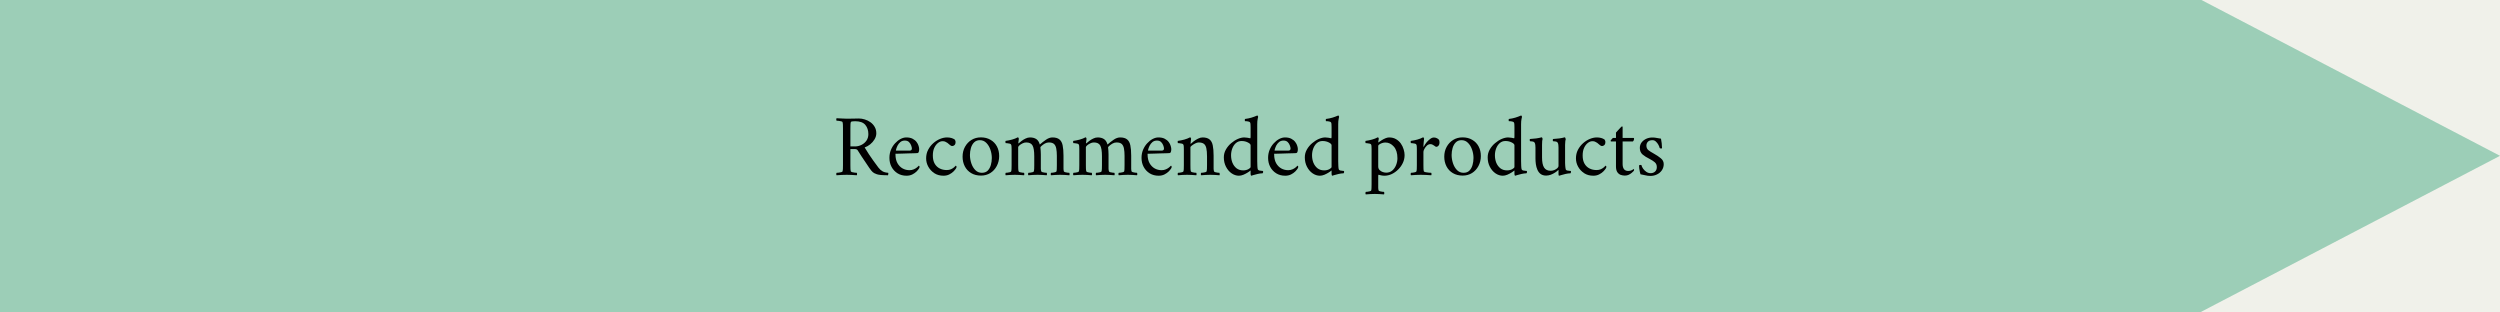
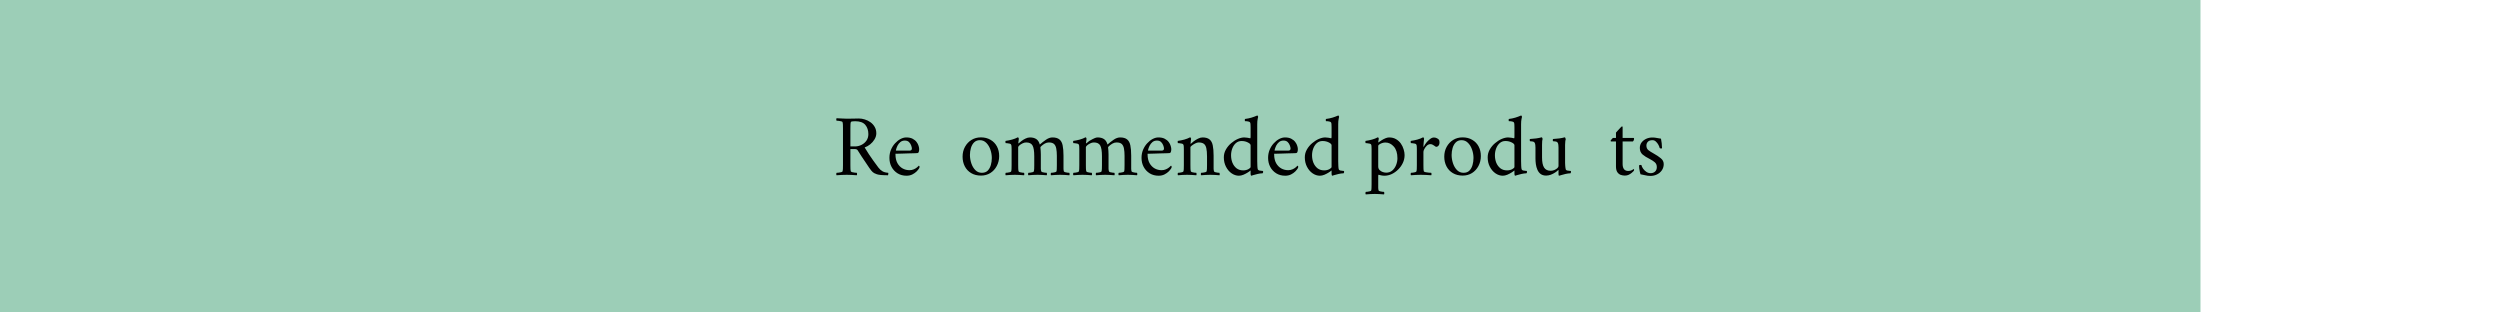
<svg xmlns="http://www.w3.org/2000/svg" version="1.2" preserveAspectRatio="xMidYMid meet" height="100" viewBox="0 0 600 75" zoomAndPan="magnify" width="800">
  <defs>
    <clipPath id="296d55ba64">
      <path d="M 0 0 L 528.117 0 L 528.117 75 L 0 75 Z M 0 0" />
    </clipPath>
    <clipPath id="af0884c7f5">
      <path d="M 0 0 L 528.117 0 L 528.117 75 L 0 75 Z M 0 0" />
    </clipPath>
    <clipPath id="0850ea2b5a">
      <rect height="75" y="0" width="529" x="0" />
    </clipPath>
    <clipPath id="393ae0d28f">
-       <path d="M 522.008 0 L 599.996 0 L 599.996 75 L 522.008 75 Z M 522.008 0" />
-     </clipPath>
+       </clipPath>
    <clipPath id="4bf162960b">
      <path d="M 599.996 37.395 L 522.008 -3.312 L 522.008 78.105 Z M 599.996 37.395" />
    </clipPath>
    <clipPath id="ad27e5782e">
      <path d="M 0.008 0 L 77.996 0 L 77.996 75 L 0.008 75 Z M 0.008 0" />
    </clipPath>
    <clipPath id="1f7fb37eb8">
      <path d="M 77.996 37.395 L 0.008 -3.312 L 0.008 78.105 Z M 77.996 37.395" />
    </clipPath>
    <clipPath id="1b53df015b">
      <rect height="75" y="0" width="78" x="0" />
    </clipPath>
  </defs>
  <g id="41c0b7ad8b">
    <rect style="fill:#ffffff;fill-opacity:1;stroke:none;" height="75" y="0" width="600" x="0" />
-     <rect style="fill:#f0f1ea;fill-opacity:1;stroke:none;" height="75" y="0" width="600" x="0" />
    <g clip-path="url(#296d55ba64)" clip-rule="nonzero">
      <g transform="matrix(1,0,0,1,0,-0)">
        <g clip-path="url(#0850ea2b5a)">
          <g clip-path="url(#af0884c7f5)" clip-rule="nonzero">
            <path d="M -43.426 0 L 528.156 0 L 528.156 75 L -43.426 75 Z M -43.426 0" style="stroke:none;fill-rule:nonzero;fill:#9cceb7;fill-opacity:1;" />
          </g>
        </g>
      </g>
    </g>
    <g clip-path="url(#393ae0d28f)" clip-rule="nonzero">
      <g clip-path="url(#4bf162960b)" clip-rule="nonzero">
        <g transform="matrix(1,0,0,1,522,-0)">
          <g clip-path="url(#1b53df015b)">
            <g clip-path="url(#ad27e5782e)" clip-rule="nonzero">
              <g clip-path="url(#1f7fb37eb8)" clip-rule="nonzero">
                <path d="M 0.008 78.105 L 0.008 -3.234 L 77.996 -3.234 L 77.996 78.105 Z M 0.008 78.105" style="stroke:none;fill-rule:nonzero;fill:#9cceb7;fill-opacity:1;" />
              </g>
            </g>
          </g>
        </g>
      </g>
    </g>
    <g style="fill:#000000;fill-opacity:1;">
      <g transform="translate(199.861, 42)">
        <path d="M 0.922 0.062 C 0.867 0.008 0.844 -0.086 0.844 -0.234 C 0.852 -0.379 0.879 -0.477 0.922 -0.531 C 1.004 -0.531 1.156 -0.539 1.375 -0.562 C 1.594 -0.582 1.805 -0.617 2.016 -0.672 C 2.223 -0.734 2.332 -0.797 2.344 -0.859 C 2.395 -1.023 2.426 -1.242 2.438 -1.516 C 2.445 -1.797 2.453 -2.086 2.453 -2.391 L 2.453 -11.172 C 2.453 -11.484 2.445 -11.773 2.438 -12.047 C 2.426 -12.316 2.395 -12.535 2.344 -12.703 C 2.332 -12.773 2.223 -12.836 2.016 -12.891 C 1.805 -12.941 1.594 -12.977 1.375 -13 C 1.156 -13.02 1.004 -13.031 0.922 -13.031 C 0.879 -13.082 0.852 -13.18 0.844 -13.328 C 0.844 -13.473 0.867 -13.57 0.922 -13.625 C 1.348 -13.613 1.758 -13.594 2.156 -13.562 C 2.551 -13.531 2.953 -13.516 3.359 -13.516 C 3.754 -13.516 4.188 -13.52 4.656 -13.531 C 5.133 -13.551 5.676 -13.562 6.281 -13.562 C 6.738 -13.562 7.211 -13.484 7.703 -13.328 C 8.191 -13.18 8.645 -12.957 9.062 -12.656 C 9.477 -12.352 9.812 -11.984 10.062 -11.547 C 10.32 -11.109 10.453 -10.594 10.453 -10 C 10.453 -9.508 10.312 -9.031 10.031 -8.562 C 9.758 -8.102 9.41 -7.703 8.984 -7.359 C 8.566 -7.023 8.125 -6.773 7.656 -6.609 C 8.02 -6.004 8.367 -5.445 8.703 -4.938 C 9.035 -4.426 9.383 -3.922 9.75 -3.422 C 10.113 -2.922 10.52 -2.367 10.969 -1.766 C 11.27 -1.379 11.594 -1.086 11.938 -0.891 C 12.281 -0.691 12.734 -0.57 13.297 -0.531 C 13.348 -0.477 13.359 -0.375 13.328 -0.219 C 13.305 -0.062 13.285 0.031 13.266 0.062 C 12.586 0.062 12.016 0.039 11.547 0 C 11.086 -0.051 10.758 -0.113 10.562 -0.188 C 10.414 -0.238 10.219 -0.32 9.969 -0.438 C 9.719 -0.562 9.469 -0.781 9.219 -1.094 C 9.133 -1.195 8.977 -1.41 8.75 -1.734 C 8.531 -2.055 8.266 -2.453 7.953 -2.922 C 7.641 -3.391 7.305 -3.883 6.953 -4.406 C 6.609 -4.938 6.273 -5.457 5.953 -5.969 C 5.836 -6.133 5.629 -6.219 5.328 -6.219 L 4.234 -6.219 L 4.234 -2.391 C 4.234 -2.086 4.238 -1.797 4.25 -1.516 C 4.258 -1.242 4.289 -1.023 4.344 -0.859 C 4.375 -0.797 4.488 -0.734 4.688 -0.672 C 4.883 -0.617 5.094 -0.582 5.312 -0.562 C 5.531 -0.539 5.68 -0.531 5.766 -0.531 C 5.805 -0.477 5.828 -0.379 5.828 -0.234 C 5.836 -0.086 5.816 0.008 5.766 0.062 C 5.336 0.031 4.926 0.004 4.531 -0.016 C 4.145 -0.035 3.754 -0.047 3.359 -0.047 C 2.953 -0.047 2.551 -0.035 2.156 -0.016 C 1.758 0.004 1.348 0.031 0.922 0.062 Z M 4.234 -6.859 L 5.344 -6.859 C 5.883 -6.859 6.395 -6.977 6.875 -7.219 C 7.363 -7.457 7.766 -7.797 8.078 -8.234 C 8.391 -8.68 8.547 -9.207 8.547 -9.812 C 8.547 -10.707 8.301 -11.445 7.812 -12.031 C 7.32 -12.613 6.508 -12.906 5.375 -12.906 C 5.25 -12.906 5.055 -12.895 4.797 -12.875 C 4.535 -12.852 4.383 -12.797 4.344 -12.703 C 4.289 -12.578 4.258 -12.363 4.25 -12.062 C 4.238 -11.77 4.234 -11.469 4.234 -11.156 Z M 4.234 -6.859" style="stroke:none" />
      </g>
    </g>
    <g style="fill:#000000;fill-opacity:1;">
      <g transform="translate(212.633, 42)">
        <path d="M 0.828 -4.109 C 0.828 -4.797 0.945 -5.438 1.188 -6.031 C 1.438 -6.633 1.766 -7.156 2.172 -7.594 C 2.578 -8.039 3.016 -8.391 3.484 -8.641 C 3.961 -8.891 4.426 -9.016 4.875 -9.016 C 5.488 -9.016 5.992 -8.91 6.391 -8.703 C 6.797 -8.492 7.113 -8.234 7.344 -7.922 C 7.582 -7.609 7.742 -7.297 7.828 -6.984 C 7.922 -6.672 7.969 -6.414 7.969 -6.219 C 7.969 -5.914 7.93 -5.68 7.859 -5.516 C 7.797 -5.348 7.664 -5.258 7.469 -5.25 C 7.344 -5.238 7.094 -5.227 6.719 -5.219 C 6.352 -5.207 5.93 -5.195 5.453 -5.188 C 4.973 -5.176 4.5 -5.16 4.031 -5.141 C 3.562 -5.129 3.164 -5.117 2.844 -5.109 C 2.52 -5.109 2.332 -5.109 2.281 -5.109 L 2.281 -4.953 C 2.281 -4.117 2.438 -3.414 2.75 -2.844 C 3.07 -2.281 3.484 -1.859 3.984 -1.578 C 4.492 -1.297 5.047 -1.156 5.641 -1.156 C 6.023 -1.156 6.367 -1.223 6.672 -1.359 C 6.984 -1.492 7.242 -1.648 7.453 -1.828 C 7.672 -2.004 7.82 -2.145 7.906 -2.25 C 7.914 -2.25 7.941 -2.219 7.984 -2.156 C 8.035 -2.102 8.062 -2.035 8.062 -1.953 C 8.062 -1.848 8.02 -1.723 7.938 -1.578 C 7.82 -1.379 7.629 -1.141 7.359 -0.859 C 7.086 -0.586 6.75 -0.348 6.344 -0.141 C 5.938 0.066 5.469 0.172 4.938 0.172 C 4.125 0.172 3.41 -0.016 2.797 -0.391 C 2.18 -0.773 1.695 -1.289 1.344 -1.938 C 1 -2.582 0.828 -3.305 0.828 -4.109 Z M 2.391 -5.859 L 5.734 -5.859 C 5.859 -5.859 5.969 -5.895 6.062 -5.969 C 6.164 -6.039 6.219 -6.164 6.219 -6.344 C 6.219 -6.539 6.16 -6.789 6.047 -7.094 C 5.941 -7.395 5.77 -7.664 5.531 -7.906 C 5.289 -8.145 4.957 -8.266 4.531 -8.266 C 4.102 -8.266 3.742 -8.145 3.453 -7.906 C 3.172 -7.664 2.945 -7.383 2.781 -7.062 C 2.625 -6.738 2.516 -6.457 2.453 -6.219 C 2.391 -5.977 2.367 -5.859 2.391 -5.859 Z M 2.391 -5.859" style="stroke:none" />
      </g>
    </g>
    <g style="fill:#000000;fill-opacity:1;">
      <g transform="translate(221.476, 42)">
-         <path d="M 0.797 -3.984 C 0.797 -4.742 0.953 -5.426 1.266 -6.031 C 1.586 -6.645 2 -7.176 2.5 -7.625 C 3 -8.07 3.539 -8.414 4.125 -8.656 C 4.707 -8.895 5.266 -9.016 5.797 -9.016 C 6.547 -9.016 7.164 -8.848 7.656 -8.516 C 7.695 -8.473 7.738 -8.395 7.781 -8.281 C 7.832 -8.164 7.859 -8.051 7.859 -7.938 C 7.859 -7.57 7.77 -7.316 7.594 -7.172 C 7.426 -7.023 7.254 -6.953 7.078 -6.953 C 6.859 -6.953 6.648 -7.051 6.453 -7.25 C 6.254 -7.445 6.066 -7.602 5.891 -7.719 C 5.672 -7.863 5.488 -7.961 5.344 -8.016 C 5.195 -8.078 4.988 -8.109 4.719 -8.109 C 4.352 -8.109 3.992 -7.969 3.641 -7.688 C 3.285 -7.414 2.988 -7.023 2.75 -6.516 C 2.52 -6.016 2.406 -5.398 2.406 -4.672 C 2.406 -3.879 2.555 -3.223 2.859 -2.703 C 3.16 -2.191 3.562 -1.812 4.062 -1.562 C 4.562 -1.312 5.117 -1.188 5.734 -1.188 C 6.117 -1.188 6.457 -1.25 6.75 -1.375 C 7.039 -1.508 7.285 -1.66 7.484 -1.828 C 7.691 -2.004 7.836 -2.145 7.922 -2.25 C 7.93 -2.25 7.961 -2.219 8.016 -2.156 C 8.066 -2.102 8.094 -2.035 8.094 -1.953 C 8.094 -1.848 8.051 -1.723 7.969 -1.578 C 7.844 -1.379 7.645 -1.141 7.375 -0.859 C 7.102 -0.586 6.766 -0.348 6.359 -0.141 C 5.961 0.066 5.492 0.172 4.953 0.172 C 4.129 0.172 3.406 -0.023 2.781 -0.422 C 2.164 -0.828 1.68 -1.344 1.328 -1.969 C 0.973 -2.602 0.797 -3.273 0.797 -3.984 Z M 0.797 -3.984" style="stroke:none" />
-       </g>
+         </g>
    </g>
    <g style="fill:#000000;fill-opacity:1;">
      <g transform="translate(230.176, 42)">
        <path d="M 0.844 -4.391 C 0.844 -5.273 1.035 -6.066 1.422 -6.766 C 1.805 -7.461 2.328 -8.016 2.984 -8.422 C 3.648 -8.828 4.398 -9.031 5.234 -9.031 C 6.129 -9.031 6.906 -8.832 7.562 -8.438 C 8.227 -8.051 8.738 -7.52 9.094 -6.844 C 9.445 -6.176 9.625 -5.41 9.625 -4.547 C 9.625 -3.672 9.43 -2.875 9.047 -2.156 C 8.672 -1.445 8.156 -0.883 7.5 -0.469 C 6.844 -0.062 6.098 0.141 5.266 0.141 C 4.359 0.141 3.57 -0.055 2.906 -0.453 C 2.238 -0.848 1.727 -1.391 1.375 -2.078 C 1.02 -2.766 0.844 -3.535 0.844 -4.391 Z M 2.609 -4.797 C 2.609 -4.141 2.719 -3.477 2.938 -2.812 C 3.156 -2.156 3.477 -1.609 3.906 -1.172 C 4.332 -0.742 4.852 -0.531 5.469 -0.531 C 6.062 -0.531 6.531 -0.703 6.875 -1.047 C 7.219 -1.398 7.469 -1.848 7.625 -2.391 C 7.781 -2.93 7.859 -3.492 7.859 -4.078 C 7.859 -4.742 7.75 -5.398 7.531 -6.047 C 7.312 -6.703 6.988 -7.25 6.562 -7.688 C 6.133 -8.133 5.613 -8.359 5 -8.359 C 4.426 -8.359 3.961 -8.18 3.609 -7.828 C 3.266 -7.484 3.008 -7.035 2.844 -6.484 C 2.688 -5.941 2.609 -5.379 2.609 -4.797 Z M 2.609 -4.797" style="stroke:none" />
      </g>
    </g>
    <g style="fill:#000000;fill-opacity:1;">
      <g transform="translate(240.644, 42)">
        <path d="M 0.703 -7.656 C 0.68 -7.688 0.664 -7.77 0.656 -7.906 C 0.645 -8.039 0.66 -8.133 0.703 -8.188 C 1.223 -8.258 1.738 -8.363 2.25 -8.5 C 2.77 -8.645 3.234 -8.828 3.641 -9.047 C 3.691 -9.047 3.742 -9.004 3.797 -8.922 C 3.848 -8.848 3.875 -8.781 3.875 -8.719 C 3.875 -8.676 3.863 -8.578 3.844 -8.422 C 3.82 -8.266 3.801 -8.109 3.781 -7.953 C 3.758 -7.805 3.75 -7.707 3.75 -7.656 C 3.75 -7.602 3.758 -7.578 3.781 -7.578 C 3.801 -7.578 3.82 -7.586 3.844 -7.609 C 4.02 -7.766 4.25 -7.953 4.531 -8.172 C 4.812 -8.391 5.129 -8.582 5.484 -8.75 C 5.836 -8.926 6.195 -9.016 6.562 -9.016 C 7.164 -9.016 7.664 -8.883 8.062 -8.625 C 8.457 -8.363 8.738 -7.926 8.906 -7.312 C 9.363 -7.719 9.859 -8.102 10.391 -8.469 C 10.922 -8.832 11.438 -9.016 11.938 -9.016 C 12.676 -9.016 13.238 -8.852 13.625 -8.531 C 14.008 -8.219 14.266 -7.742 14.391 -7.109 C 14.523 -6.473 14.594 -5.656 14.594 -4.656 L 14.594 -2.391 C 14.594 -2.086 14.594 -1.797 14.594 -1.516 C 14.602 -1.242 14.633 -1.023 14.688 -0.859 C 14.719 -0.797 14.82 -0.734 15 -0.672 C 15.176 -0.617 15.363 -0.582 15.562 -0.562 C 15.758 -0.539 15.898 -0.531 15.984 -0.531 C 16.023 -0.477 16.051 -0.379 16.062 -0.234 C 16.07 -0.086 16.047 0.008 15.984 0.062 C 15.555 0.031 15.18 0.004 14.859 -0.016 C 14.547 -0.035 14.188 -0.047 13.781 -0.047 C 13.383 -0.047 13.031 -0.035 12.719 -0.016 C 12.406 0.004 12.035 0.031 11.609 0.062 C 11.555 0.008 11.531 -0.086 11.531 -0.234 C 11.539 -0.379 11.566 -0.477 11.609 -0.531 C 11.691 -0.531 11.832 -0.539 12.031 -0.562 C 12.227 -0.582 12.414 -0.617 12.594 -0.672 C 12.781 -0.734 12.883 -0.797 12.906 -0.859 C 12.957 -1.023 12.984 -1.242 12.984 -1.516 C 12.992 -1.797 13 -2.086 13 -2.391 L 13 -4.594 C 13 -5.281 12.953 -5.863 12.859 -6.344 C 12.773 -6.82 12.598 -7.188 12.328 -7.438 C 12.055 -7.688 11.641 -7.812 11.078 -7.812 C 10.742 -7.812 10.422 -7.723 10.109 -7.547 C 9.805 -7.367 9.551 -7.188 9.344 -7 C 9.145 -6.82 9.047 -6.703 9.047 -6.641 C 9.078 -6.422 9.102 -6.141 9.125 -5.797 C 9.145 -5.453 9.156 -5.16 9.156 -4.922 L 9.156 -2.391 C 9.156 -2.086 9.156 -1.797 9.156 -1.516 C 9.164 -1.242 9.203 -1.023 9.266 -0.859 C 9.285 -0.797 9.383 -0.734 9.562 -0.672 C 9.75 -0.617 9.941 -0.582 10.141 -0.562 C 10.336 -0.539 10.477 -0.531 10.562 -0.531 C 10.602 -0.477 10.625 -0.379 10.625 -0.234 C 10.633 -0.086 10.613 0.008 10.562 0.062 C 10.133 0.031 9.758 0.004 9.438 -0.016 C 9.113 -0.035 8.754 -0.047 8.359 -0.047 C 7.961 -0.047 7.602 -0.035 7.281 -0.016 C 6.969 0.004 6.598 0.031 6.172 0.062 C 6.117 0.008 6.094 -0.086 6.094 -0.234 C 6.102 -0.379 6.129 -0.477 6.172 -0.531 C 6.254 -0.531 6.395 -0.539 6.594 -0.562 C 6.789 -0.582 6.984 -0.617 7.172 -0.672 C 7.359 -0.734 7.457 -0.797 7.469 -0.859 C 7.52 -1.023 7.551 -1.242 7.562 -1.516 C 7.57 -1.797 7.578 -2.086 7.578 -2.391 L 7.578 -4.484 C 7.578 -5.742 7.438 -6.613 7.156 -7.094 C 6.883 -7.57 6.379 -7.812 5.641 -7.812 C 5.336 -7.812 5.035 -7.734 4.734 -7.578 C 4.441 -7.43 4.195 -7.27 4 -7.094 C 3.812 -6.914 3.719 -6.781 3.719 -6.688 L 3.719 -2.391 C 3.719 -2.086 3.723 -1.797 3.734 -1.516 C 3.742 -1.242 3.773 -1.023 3.828 -0.859 C 3.859 -0.797 3.961 -0.734 4.141 -0.672 C 4.316 -0.617 4.504 -0.582 4.703 -0.562 C 4.898 -0.539 5.039 -0.531 5.125 -0.531 C 5.164 -0.477 5.188 -0.379 5.188 -0.234 C 5.195 -0.086 5.176 0.008 5.125 0.062 C 4.695 0.031 4.32 0.004 4 -0.016 C 3.676 -0.035 3.316 -0.047 2.922 -0.047 C 2.523 -0.047 2.164 -0.035 1.844 -0.016 C 1.531 0.004 1.16 0.031 0.734 0.062 C 0.68 0.008 0.656 -0.086 0.656 -0.234 C 0.664 -0.379 0.691 -0.477 0.734 -0.531 C 0.816 -0.531 0.957 -0.539 1.156 -0.562 C 1.363 -0.582 1.555 -0.617 1.734 -0.672 C 1.922 -0.734 2.02 -0.797 2.031 -0.859 C 2.094 -1.023 2.125 -1.242 2.125 -1.516 C 2.133 -1.797 2.141 -2.086 2.141 -2.391 L 2.141 -6.125 C 2.141 -6.27 2.133 -6.469 2.125 -6.719 C 2.125 -6.969 2.094 -7.156 2.031 -7.281 C 1.988 -7.406 1.867 -7.488 1.672 -7.531 C 1.473 -7.582 1.273 -7.613 1.078 -7.625 C 0.879 -7.645 0.754 -7.656 0.703 -7.656 Z M 0.703 -7.656" style="stroke:none" />
      </g>
    </g>
    <g style="fill:#000000;fill-opacity:1;">
      <g transform="translate(256.892, 42)">
-         <path d="M 0.703 -7.656 C 0.68 -7.688 0.664 -7.77 0.656 -7.906 C 0.645 -8.039 0.66 -8.133 0.703 -8.188 C 1.223 -8.258 1.738 -8.363 2.25 -8.5 C 2.77 -8.645 3.234 -8.828 3.641 -9.047 C 3.691 -9.047 3.742 -9.004 3.797 -8.922 C 3.848 -8.848 3.875 -8.781 3.875 -8.719 C 3.875 -8.676 3.863 -8.578 3.844 -8.422 C 3.82 -8.266 3.801 -8.109 3.781 -7.953 C 3.758 -7.805 3.75 -7.707 3.75 -7.656 C 3.75 -7.602 3.758 -7.578 3.781 -7.578 C 3.801 -7.578 3.82 -7.586 3.844 -7.609 C 4.02 -7.766 4.25 -7.953 4.531 -8.172 C 4.812 -8.391 5.129 -8.582 5.484 -8.75 C 5.836 -8.926 6.195 -9.016 6.562 -9.016 C 7.164 -9.016 7.664 -8.883 8.062 -8.625 C 8.457 -8.363 8.738 -7.926 8.906 -7.312 C 9.363 -7.719 9.859 -8.102 10.391 -8.469 C 10.922 -8.832 11.438 -9.016 11.938 -9.016 C 12.676 -9.016 13.238 -8.852 13.625 -8.531 C 14.008 -8.219 14.266 -7.742 14.391 -7.109 C 14.523 -6.473 14.594 -5.656 14.594 -4.656 L 14.594 -2.391 C 14.594 -2.086 14.594 -1.797 14.594 -1.516 C 14.602 -1.242 14.633 -1.023 14.688 -0.859 C 14.719 -0.797 14.82 -0.734 15 -0.672 C 15.176 -0.617 15.363 -0.582 15.562 -0.562 C 15.758 -0.539 15.898 -0.531 15.984 -0.531 C 16.023 -0.477 16.051 -0.379 16.062 -0.234 C 16.07 -0.086 16.047 0.008 15.984 0.062 C 15.555 0.031 15.18 0.004 14.859 -0.016 C 14.547 -0.035 14.188 -0.047 13.781 -0.047 C 13.383 -0.047 13.031 -0.035 12.719 -0.016 C 12.406 0.004 12.035 0.031 11.609 0.062 C 11.555 0.008 11.531 -0.086 11.531 -0.234 C 11.539 -0.379 11.566 -0.477 11.609 -0.531 C 11.691 -0.531 11.832 -0.539 12.031 -0.562 C 12.227 -0.582 12.414 -0.617 12.594 -0.672 C 12.781 -0.734 12.883 -0.797 12.906 -0.859 C 12.957 -1.023 12.984 -1.242 12.984 -1.516 C 12.992 -1.797 13 -2.086 13 -2.391 L 13 -4.594 C 13 -5.281 12.953 -5.863 12.859 -6.344 C 12.773 -6.82 12.598 -7.188 12.328 -7.438 C 12.055 -7.688 11.641 -7.812 11.078 -7.812 C 10.742 -7.812 10.422 -7.723 10.109 -7.547 C 9.805 -7.367 9.551 -7.188 9.344 -7 C 9.145 -6.82 9.047 -6.703 9.047 -6.641 C 9.078 -6.422 9.102 -6.141 9.125 -5.797 C 9.145 -5.453 9.156 -5.16 9.156 -4.922 L 9.156 -2.391 C 9.156 -2.086 9.156 -1.797 9.156 -1.516 C 9.164 -1.242 9.203 -1.023 9.266 -0.859 C 9.285 -0.797 9.383 -0.734 9.562 -0.672 C 9.75 -0.617 9.941 -0.582 10.141 -0.562 C 10.336 -0.539 10.477 -0.531 10.562 -0.531 C 10.602 -0.477 10.625 -0.379 10.625 -0.234 C 10.633 -0.086 10.613 0.008 10.562 0.062 C 10.133 0.031 9.758 0.004 9.438 -0.016 C 9.113 -0.035 8.754 -0.047 8.359 -0.047 C 7.961 -0.047 7.602 -0.035 7.281 -0.016 C 6.969 0.004 6.598 0.031 6.172 0.062 C 6.117 0.008 6.094 -0.086 6.094 -0.234 C 6.102 -0.379 6.129 -0.477 6.172 -0.531 C 6.254 -0.531 6.395 -0.539 6.594 -0.562 C 6.789 -0.582 6.984 -0.617 7.172 -0.672 C 7.359 -0.734 7.457 -0.797 7.469 -0.859 C 7.52 -1.023 7.551 -1.242 7.562 -1.516 C 7.57 -1.797 7.578 -2.086 7.578 -2.391 L 7.578 -4.484 C 7.578 -5.742 7.438 -6.613 7.156 -7.094 C 6.883 -7.57 6.379 -7.812 5.641 -7.812 C 5.336 -7.812 5.035 -7.734 4.734 -7.578 C 4.441 -7.43 4.195 -7.27 4 -7.094 C 3.812 -6.914 3.719 -6.781 3.719 -6.688 L 3.719 -2.391 C 3.719 -2.086 3.723 -1.797 3.734 -1.516 C 3.742 -1.242 3.773 -1.023 3.828 -0.859 C 3.859 -0.797 3.961 -0.734 4.141 -0.672 C 4.316 -0.617 4.504 -0.582 4.703 -0.562 C 4.898 -0.539 5.039 -0.531 5.125 -0.531 C 5.164 -0.477 5.188 -0.379 5.188 -0.234 C 5.195 -0.086 5.176 0.008 5.125 0.062 C 4.695 0.031 4.32 0.004 4 -0.016 C 3.676 -0.035 3.316 -0.047 2.922 -0.047 C 2.523 -0.047 2.164 -0.035 1.844 -0.016 C 1.531 0.004 1.16 0.031 0.734 0.062 C 0.68 0.008 0.656 -0.086 0.656 -0.234 C 0.664 -0.379 0.691 -0.477 0.734 -0.531 C 0.816 -0.531 0.957 -0.539 1.156 -0.562 C 1.363 -0.582 1.555 -0.617 1.734 -0.672 C 1.922 -0.734 2.02 -0.797 2.031 -0.859 C 2.094 -1.023 2.125 -1.242 2.125 -1.516 C 2.133 -1.797 2.141 -2.086 2.141 -2.391 L 2.141 -6.125 C 2.141 -6.27 2.133 -6.469 2.125 -6.719 C 2.125 -6.969 2.094 -7.156 2.031 -7.281 C 1.988 -7.406 1.867 -7.488 1.672 -7.531 C 1.473 -7.582 1.273 -7.613 1.078 -7.625 C 0.879 -7.645 0.754 -7.656 0.703 -7.656 Z M 0.703 -7.656" style="stroke:none" />
+         <path d="M 0.703 -7.656 C 0.68 -7.688 0.664 -7.77 0.656 -7.906 C 0.645 -8.039 0.66 -8.133 0.703 -8.188 C 1.223 -8.258 1.738 -8.363 2.25 -8.5 C 2.77 -8.645 3.234 -8.828 3.641 -9.047 C 3.691 -9.047 3.742 -9.004 3.797 -8.922 C 3.848 -8.848 3.875 -8.781 3.875 -8.719 C 3.875 -8.676 3.863 -8.578 3.844 -8.422 C 3.82 -8.266 3.801 -8.109 3.781 -7.953 C 3.758 -7.805 3.75 -7.707 3.75 -7.656 C 3.75 -7.602 3.758 -7.578 3.781 -7.578 C 3.801 -7.578 3.82 -7.586 3.844 -7.609 C 4.02 -7.766 4.25 -7.953 4.531 -8.172 C 5.836 -8.926 6.195 -9.016 6.562 -9.016 C 7.164 -9.016 7.664 -8.883 8.062 -8.625 C 8.457 -8.363 8.738 -7.926 8.906 -7.312 C 9.363 -7.719 9.859 -8.102 10.391 -8.469 C 10.922 -8.832 11.438 -9.016 11.938 -9.016 C 12.676 -9.016 13.238 -8.852 13.625 -8.531 C 14.008 -8.219 14.266 -7.742 14.391 -7.109 C 14.523 -6.473 14.594 -5.656 14.594 -4.656 L 14.594 -2.391 C 14.594 -2.086 14.594 -1.797 14.594 -1.516 C 14.602 -1.242 14.633 -1.023 14.688 -0.859 C 14.719 -0.797 14.82 -0.734 15 -0.672 C 15.176 -0.617 15.363 -0.582 15.562 -0.562 C 15.758 -0.539 15.898 -0.531 15.984 -0.531 C 16.023 -0.477 16.051 -0.379 16.062 -0.234 C 16.07 -0.086 16.047 0.008 15.984 0.062 C 15.555 0.031 15.18 0.004 14.859 -0.016 C 14.547 -0.035 14.188 -0.047 13.781 -0.047 C 13.383 -0.047 13.031 -0.035 12.719 -0.016 C 12.406 0.004 12.035 0.031 11.609 0.062 C 11.555 0.008 11.531 -0.086 11.531 -0.234 C 11.539 -0.379 11.566 -0.477 11.609 -0.531 C 11.691 -0.531 11.832 -0.539 12.031 -0.562 C 12.227 -0.582 12.414 -0.617 12.594 -0.672 C 12.781 -0.734 12.883 -0.797 12.906 -0.859 C 12.957 -1.023 12.984 -1.242 12.984 -1.516 C 12.992 -1.797 13 -2.086 13 -2.391 L 13 -4.594 C 13 -5.281 12.953 -5.863 12.859 -6.344 C 12.773 -6.82 12.598 -7.188 12.328 -7.438 C 12.055 -7.688 11.641 -7.812 11.078 -7.812 C 10.742 -7.812 10.422 -7.723 10.109 -7.547 C 9.805 -7.367 9.551 -7.188 9.344 -7 C 9.145 -6.82 9.047 -6.703 9.047 -6.641 C 9.078 -6.422 9.102 -6.141 9.125 -5.797 C 9.145 -5.453 9.156 -5.16 9.156 -4.922 L 9.156 -2.391 C 9.156 -2.086 9.156 -1.797 9.156 -1.516 C 9.164 -1.242 9.203 -1.023 9.266 -0.859 C 9.285 -0.797 9.383 -0.734 9.562 -0.672 C 9.75 -0.617 9.941 -0.582 10.141 -0.562 C 10.336 -0.539 10.477 -0.531 10.562 -0.531 C 10.602 -0.477 10.625 -0.379 10.625 -0.234 C 10.633 -0.086 10.613 0.008 10.562 0.062 C 10.133 0.031 9.758 0.004 9.438 -0.016 C 9.113 -0.035 8.754 -0.047 8.359 -0.047 C 7.961 -0.047 7.602 -0.035 7.281 -0.016 C 6.969 0.004 6.598 0.031 6.172 0.062 C 6.117 0.008 6.094 -0.086 6.094 -0.234 C 6.102 -0.379 6.129 -0.477 6.172 -0.531 C 6.254 -0.531 6.395 -0.539 6.594 -0.562 C 6.789 -0.582 6.984 -0.617 7.172 -0.672 C 7.359 -0.734 7.457 -0.797 7.469 -0.859 C 7.52 -1.023 7.551 -1.242 7.562 -1.516 C 7.57 -1.797 7.578 -2.086 7.578 -2.391 L 7.578 -4.484 C 7.578 -5.742 7.438 -6.613 7.156 -7.094 C 6.883 -7.57 6.379 -7.812 5.641 -7.812 C 5.336 -7.812 5.035 -7.734 4.734 -7.578 C 4.441 -7.43 4.195 -7.27 4 -7.094 C 3.812 -6.914 3.719 -6.781 3.719 -6.688 L 3.719 -2.391 C 3.719 -2.086 3.723 -1.797 3.734 -1.516 C 3.742 -1.242 3.773 -1.023 3.828 -0.859 C 3.859 -0.797 3.961 -0.734 4.141 -0.672 C 4.316 -0.617 4.504 -0.582 4.703 -0.562 C 4.898 -0.539 5.039 -0.531 5.125 -0.531 C 5.164 -0.477 5.188 -0.379 5.188 -0.234 C 5.195 -0.086 5.176 0.008 5.125 0.062 C 4.695 0.031 4.32 0.004 4 -0.016 C 3.676 -0.035 3.316 -0.047 2.922 -0.047 C 2.523 -0.047 2.164 -0.035 1.844 -0.016 C 1.531 0.004 1.16 0.031 0.734 0.062 C 0.68 0.008 0.656 -0.086 0.656 -0.234 C 0.664 -0.379 0.691 -0.477 0.734 -0.531 C 0.816 -0.531 0.957 -0.539 1.156 -0.562 C 1.363 -0.582 1.555 -0.617 1.734 -0.672 C 1.922 -0.734 2.02 -0.797 2.031 -0.859 C 2.094 -1.023 2.125 -1.242 2.125 -1.516 C 2.133 -1.797 2.141 -2.086 2.141 -2.391 L 2.141 -6.125 C 2.141 -6.27 2.133 -6.469 2.125 -6.719 C 2.125 -6.969 2.094 -7.156 2.031 -7.281 C 1.988 -7.406 1.867 -7.488 1.672 -7.531 C 1.473 -7.582 1.273 -7.613 1.078 -7.625 C 0.879 -7.645 0.754 -7.656 0.703 -7.656 Z M 0.703 -7.656" style="stroke:none" />
      </g>
    </g>
    <g style="fill:#000000;fill-opacity:1;">
      <g transform="translate(273.139, 42)">
        <path d="M 0.828 -4.109 C 0.828 -4.797 0.945 -5.438 1.188 -6.031 C 1.438 -6.633 1.766 -7.156 2.172 -7.594 C 2.578 -8.039 3.016 -8.391 3.484 -8.641 C 3.961 -8.891 4.426 -9.016 4.875 -9.016 C 5.488 -9.016 5.992 -8.91 6.391 -8.703 C 6.797 -8.492 7.113 -8.234 7.344 -7.922 C 7.582 -7.609 7.742 -7.297 7.828 -6.984 C 7.922 -6.672 7.969 -6.414 7.969 -6.219 C 7.969 -5.914 7.93 -5.68 7.859 -5.516 C 7.797 -5.348 7.664 -5.258 7.469 -5.25 C 7.344 -5.238 7.094 -5.227 6.719 -5.219 C 6.352 -5.207 5.93 -5.195 5.453 -5.188 C 4.973 -5.176 4.5 -5.16 4.031 -5.141 C 3.562 -5.129 3.164 -5.117 2.844 -5.109 C 2.52 -5.109 2.332 -5.109 2.281 -5.109 L 2.281 -4.953 C 2.281 -4.117 2.438 -3.414 2.75 -2.844 C 3.07 -2.281 3.484 -1.859 3.984 -1.578 C 4.492 -1.297 5.047 -1.156 5.641 -1.156 C 6.023 -1.156 6.367 -1.223 6.672 -1.359 C 6.984 -1.492 7.242 -1.648 7.453 -1.828 C 7.672 -2.004 7.82 -2.145 7.906 -2.25 C 7.914 -2.25 7.941 -2.219 7.984 -2.156 C 8.035 -2.102 8.062 -2.035 8.062 -1.953 C 8.062 -1.848 8.02 -1.723 7.938 -1.578 C 7.82 -1.379 7.629 -1.141 7.359 -0.859 C 7.086 -0.586 6.75 -0.348 6.344 -0.141 C 5.938 0.066 5.469 0.172 4.938 0.172 C 4.125 0.172 3.41 -0.016 2.797 -0.391 C 2.18 -0.773 1.695 -1.289 1.344 -1.938 C 1 -2.582 0.828 -3.305 0.828 -4.109 Z M 2.391 -5.859 L 5.734 -5.859 C 5.859 -5.859 5.969 -5.895 6.062 -5.969 C 6.164 -6.039 6.219 -6.164 6.219 -6.344 C 6.219 -6.539 6.16 -6.789 6.047 -7.094 C 5.941 -7.395 5.77 -7.664 5.531 -7.906 C 5.289 -8.145 4.957 -8.266 4.531 -8.266 C 4.102 -8.266 3.742 -8.145 3.453 -7.906 C 3.172 -7.664 2.945 -7.383 2.781 -7.062 C 2.625 -6.738 2.516 -6.457 2.453 -6.219 C 2.391 -5.977 2.367 -5.859 2.391 -5.859 Z M 2.391 -5.859" style="stroke:none" />
      </g>
    </g>
    <g style="fill:#000000;fill-opacity:1;">
      <g transform="translate(281.983, 42)">
        <path d="M 0.703 -7.656 C 0.68 -7.688 0.664 -7.77 0.656 -7.906 C 0.645 -8.039 0.66 -8.133 0.703 -8.188 C 1.223 -8.258 1.738 -8.363 2.25 -8.5 C 2.77 -8.645 3.234 -8.828 3.641 -9.047 C 3.691 -9.047 3.742 -9.004 3.797 -8.922 C 3.848 -8.848 3.875 -8.781 3.875 -8.719 C 3.875 -8.676 3.863 -8.57 3.844 -8.406 C 3.82 -8.238 3.801 -8.066 3.781 -7.891 C 3.758 -7.723 3.75 -7.609 3.75 -7.547 C 3.75 -7.492 3.758 -7.469 3.781 -7.469 C 3.801 -7.469 3.82 -7.484 3.844 -7.516 C 3.977 -7.66 4.203 -7.852 4.516 -8.094 C 4.836 -8.332 5.188 -8.547 5.562 -8.734 C 5.938 -8.922 6.289 -9.016 6.625 -9.016 C 7.363 -9.016 7.926 -8.852 8.312 -8.531 C 8.695 -8.219 8.953 -7.742 9.078 -7.109 C 9.211 -6.473 9.281 -5.656 9.281 -4.656 L 9.281 -2.391 C 9.281 -2.086 9.281 -1.797 9.281 -1.516 C 9.289 -1.242 9.328 -1.023 9.391 -0.859 C 9.41 -0.797 9.508 -0.734 9.688 -0.672 C 9.863 -0.617 10.051 -0.582 10.25 -0.562 C 10.457 -0.539 10.602 -0.531 10.688 -0.531 C 10.719 -0.477 10.738 -0.379 10.75 -0.234 C 10.758 -0.086 10.738 0.008 10.688 0.062 C 10.258 0.031 9.883 0.004 9.562 -0.016 C 9.238 -0.035 8.879 -0.047 8.484 -0.047 C 8.078 -0.047 7.719 -0.035 7.406 -0.016 C 7.094 0.004 6.723 0.031 6.297 0.062 C 6.242 0.008 6.219 -0.086 6.219 -0.234 C 6.227 -0.379 6.254 -0.477 6.297 -0.531 C 6.379 -0.531 6.52 -0.539 6.719 -0.562 C 6.914 -0.582 7.109 -0.617 7.297 -0.672 C 7.484 -0.734 7.582 -0.797 7.594 -0.859 C 7.645 -1.023 7.676 -1.242 7.688 -1.516 C 7.695 -1.797 7.703 -2.086 7.703 -2.391 L 7.703 -4.438 C 7.703 -5.289 7.645 -5.961 7.531 -6.453 C 7.414 -6.953 7.211 -7.301 6.922 -7.5 C 6.629 -7.707 6.211 -7.812 5.672 -7.812 C 5.43 -7.812 5.156 -7.727 4.844 -7.562 C 4.539 -7.406 4.273 -7.238 4.047 -7.062 C 3.828 -6.883 3.719 -6.758 3.719 -6.688 L 3.719 -2.391 C 3.719 -2.086 3.723 -1.797 3.734 -1.516 C 3.742 -1.242 3.773 -1.023 3.828 -0.859 C 3.859 -0.797 3.961 -0.734 4.141 -0.672 C 4.316 -0.617 4.504 -0.582 4.703 -0.562 C 4.898 -0.539 5.039 -0.531 5.125 -0.531 C 5.164 -0.477 5.188 -0.379 5.188 -0.234 C 5.195 -0.086 5.176 0.008 5.125 0.062 C 4.695 0.031 4.32 0.004 4 -0.016 C 3.676 -0.035 3.316 -0.047 2.922 -0.047 C 2.523 -0.047 2.164 -0.035 1.844 -0.016 C 1.531 0.004 1.16 0.031 0.734 0.062 C 0.68 0.008 0.656 -0.086 0.656 -0.234 C 0.664 -0.379 0.691 -0.477 0.734 -0.531 C 0.816 -0.531 0.957 -0.539 1.156 -0.562 C 1.363 -0.582 1.555 -0.617 1.734 -0.672 C 1.922 -0.734 2.02 -0.797 2.031 -0.859 C 2.094 -1.023 2.125 -1.242 2.125 -1.516 C 2.133 -1.797 2.141 -2.086 2.141 -2.391 L 2.141 -6.125 C 2.141 -6.27 2.133 -6.469 2.125 -6.719 C 2.125 -6.969 2.094 -7.156 2.031 -7.281 C 1.988 -7.406 1.867 -7.488 1.672 -7.531 C 1.473 -7.582 1.273 -7.613 1.078 -7.625 C 0.879 -7.645 0.754 -7.656 0.703 -7.656 Z M 0.703 -7.656" style="stroke:none" />
      </g>
    </g>
    <g style="fill:#000000;fill-opacity:1;">
      <g transform="translate(292.924, 42)">
        <path d="M 0.797 -4.234 C 0.797 -4.91 0.961 -5.539 1.297 -6.125 C 1.629 -6.707 2.051 -7.211 2.562 -7.641 C 3.07 -8.078 3.602 -8.414 4.156 -8.656 C 4.719 -8.895 5.234 -9.016 5.703 -9.016 C 5.922 -9.016 6.188 -8.988 6.5 -8.938 C 6.812 -8.895 7.02 -8.852 7.125 -8.812 C 7.188 -8.812 7.219 -8.953 7.219 -9.234 L 7.219 -11.484 C 7.219 -11.629 7.211 -11.812 7.203 -12.031 C 7.203 -12.258 7.176 -12.43 7.125 -12.547 C 7.062 -12.703 6.906 -12.801 6.656 -12.844 C 6.414 -12.895 6.148 -12.922 5.859 -12.922 C 5.848 -12.922 5.836 -13.004 5.828 -13.172 C 5.828 -13.348 5.848 -13.441 5.891 -13.453 C 6.41 -13.516 6.922 -13.617 7.422 -13.766 C 7.922 -13.922 8.383 -14.094 8.812 -14.281 C 8.863 -14.281 8.91 -14.242 8.953 -14.172 C 9.004 -14.098 9.031 -14.023 9.031 -13.953 C 9.031 -13.953 8.992 -13.789 8.922 -13.469 C 8.848 -13.156 8.812 -12.719 8.812 -12.156 L 8.812 -3.359 C 8.812 -2.953 8.82 -2.551 8.844 -2.156 C 8.863 -1.758 8.898 -1.488 8.953 -1.344 C 9.004 -1.219 9.125 -1.129 9.312 -1.078 C 9.508 -1.035 9.695 -1.008 9.875 -1 C 10.051 -0.988 10.148 -0.977 10.172 -0.969 C 10.191 -0.957 10.207 -0.922 10.219 -0.859 C 10.227 -0.797 10.234 -0.75 10.234 -0.719 C 10.234 -0.707 10.219 -0.648 10.188 -0.547 C 10.156 -0.453 10.113 -0.406 10.062 -0.406 C 9.707 -0.395 9.32 -0.344 8.906 -0.25 C 8.5 -0.156 8.145 -0.062 7.844 0.031 C 7.551 0.125 7.398 0.172 7.391 0.172 C 7.336 0.172 7.297 0.117 7.266 0.016 C 7.234 -0.078 7.219 -0.156 7.219 -0.219 L 7.219 -0.953 C 7.219 -1.066 7.195 -1.102 7.156 -1.062 C 7.062 -0.957 6.859 -0.805 6.547 -0.609 C 6.234 -0.41 5.883 -0.227 5.5 -0.062 C 5.113 0.094 4.754 0.172 4.422 0.172 C 3.805 0.172 3.219 -0.02 2.656 -0.406 C 2.102 -0.789 1.656 -1.316 1.312 -1.984 C 0.969 -2.648 0.797 -3.398 0.797 -4.234 Z M 2.531 -4.734 C 2.531 -4.086 2.641 -3.488 2.859 -2.938 C 3.086 -2.395 3.414 -1.953 3.844 -1.609 C 4.281 -1.273 4.812 -1.109 5.438 -1.109 C 5.895 -1.109 6.305 -1.203 6.672 -1.391 C 7.035 -1.586 7.219 -1.77 7.219 -1.938 L 7.219 -7.141 C 7.219 -7.367 7 -7.594 6.562 -7.812 C 6.125 -8.039 5.617 -8.156 5.047 -8.156 C 4.523 -8.156 4.07 -7.988 3.688 -7.656 C 3.312 -7.32 3.023 -6.895 2.828 -6.375 C 2.629 -5.852 2.531 -5.305 2.531 -4.734 Z M 2.531 -4.734" style="stroke:none" />
      </g>
    </g>
    <g style="fill:#000000;fill-opacity:1;">
      <g transform="translate(303.516, 42)">
        <path d="M 0.828 -4.109 C 0.828 -4.797 0.945 -5.438 1.188 -6.031 C 1.438 -6.633 1.766 -7.156 2.172 -7.594 C 2.578 -8.039 3.016 -8.391 3.484 -8.641 C 3.961 -8.891 4.426 -9.016 4.875 -9.016 C 5.488 -9.016 5.992 -8.91 6.391 -8.703 C 6.797 -8.492 7.113 -8.234 7.344 -7.922 C 7.582 -7.609 7.742 -7.297 7.828 -6.984 C 7.922 -6.672 7.969 -6.414 7.969 -6.219 C 7.969 -5.914 7.93 -5.68 7.859 -5.516 C 7.797 -5.348 7.664 -5.258 7.469 -5.25 C 7.344 -5.238 7.094 -5.227 6.719 -5.219 C 6.352 -5.207 5.93 -5.195 5.453 -5.188 C 4.973 -5.176 4.5 -5.16 4.031 -5.141 C 3.562 -5.129 3.164 -5.117 2.844 -5.109 C 2.52 -5.109 2.332 -5.109 2.281 -5.109 L 2.281 -4.953 C 2.281 -4.117 2.438 -3.414 2.75 -2.844 C 3.07 -2.281 3.484 -1.859 3.984 -1.578 C 4.492 -1.297 5.047 -1.156 5.641 -1.156 C 6.023 -1.156 6.367 -1.223 6.672 -1.359 C 6.984 -1.492 7.242 -1.648 7.453 -1.828 C 7.672 -2.004 7.82 -2.145 7.906 -2.25 C 7.914 -2.25 7.941 -2.219 7.984 -2.156 C 8.035 -2.102 8.062 -2.035 8.062 -1.953 C 8.062 -1.848 8.02 -1.723 7.938 -1.578 C 7.82 -1.379 7.629 -1.141 7.359 -0.859 C 7.086 -0.586 6.75 -0.348 6.344 -0.141 C 5.938 0.066 5.469 0.172 4.938 0.172 C 4.125 0.172 3.41 -0.016 2.797 -0.391 C 2.18 -0.773 1.695 -1.289 1.344 -1.938 C 1 -2.582 0.828 -3.305 0.828 -4.109 Z M 2.391 -5.859 L 5.734 -5.859 C 5.859 -5.859 5.969 -5.895 6.062 -5.969 C 6.164 -6.039 6.219 -6.164 6.219 -6.344 C 6.219 -6.539 6.16 -6.789 6.047 -7.094 C 5.941 -7.395 5.77 -7.664 5.531 -7.906 C 5.289 -8.145 4.957 -8.266 4.531 -8.266 C 4.102 -8.266 3.742 -8.145 3.453 -7.906 C 3.172 -7.664 2.945 -7.383 2.781 -7.062 C 2.625 -6.738 2.516 -6.457 2.453 -6.219 C 2.391 -5.977 2.367 -5.859 2.391 -5.859 Z M 2.391 -5.859" style="stroke:none" />
      </g>
    </g>
    <g style="fill:#000000;fill-opacity:1;">
      <g transform="translate(312.359, 42)">
        <path d="M 0.797 -4.234 C 0.797 -4.91 0.961 -5.539 1.297 -6.125 C 1.629 -6.707 2.051 -7.211 2.562 -7.641 C 3.07 -8.078 3.602 -8.414 4.156 -8.656 C 4.719 -8.895 5.234 -9.016 5.703 -9.016 C 5.922 -9.016 6.188 -8.988 6.5 -8.938 C 6.812 -8.895 7.02 -8.852 7.125 -8.812 C 7.188 -8.812 7.219 -8.953 7.219 -9.234 L 7.219 -11.484 C 7.219 -11.629 7.211 -11.812 7.203 -12.031 C 7.203 -12.258 7.176 -12.43 7.125 -12.547 C 7.062 -12.703 6.906 -12.801 6.656 -12.844 C 6.414 -12.895 6.148 -12.922 5.859 -12.922 C 5.848 -12.922 5.836 -13.004 5.828 -13.172 C 5.828 -13.348 5.848 -13.441 5.891 -13.453 C 6.41 -13.516 6.922 -13.617 7.422 -13.766 C 7.922 -13.922 8.383 -14.094 8.812 -14.281 C 8.863 -14.281 8.91 -14.242 8.953 -14.172 C 9.004 -14.098 9.031 -14.023 9.031 -13.953 C 9.031 -13.953 8.992 -13.789 8.922 -13.469 C 8.848 -13.156 8.812 -12.719 8.812 -12.156 L 8.812 -3.359 C 8.812 -2.953 8.82 -2.551 8.844 -2.156 C 8.863 -1.758 8.898 -1.488 8.953 -1.344 C 9.004 -1.219 9.125 -1.129 9.312 -1.078 C 9.508 -1.035 9.695 -1.008 9.875 -1 C 10.051 -0.988 10.148 -0.977 10.172 -0.969 C 10.191 -0.957 10.207 -0.922 10.219 -0.859 C 10.227 -0.797 10.234 -0.75 10.234 -0.719 C 10.234 -0.707 10.219 -0.648 10.188 -0.547 C 10.156 -0.453 10.113 -0.406 10.062 -0.406 C 9.707 -0.395 9.32 -0.344 8.906 -0.25 C 8.5 -0.156 8.145 -0.062 7.844 0.031 C 7.551 0.125 7.398 0.172 7.391 0.172 C 7.336 0.172 7.297 0.117 7.266 0.016 C 7.234 -0.078 7.219 -0.156 7.219 -0.219 L 7.219 -0.953 C 7.219 -1.066 7.195 -1.102 7.156 -1.062 C 7.062 -0.957 6.859 -0.805 6.547 -0.609 C 6.234 -0.41 5.883 -0.227 5.5 -0.062 C 5.113 0.094 4.754 0.172 4.422 0.172 C 3.805 0.172 3.219 -0.02 2.656 -0.406 C 2.102 -0.789 1.656 -1.316 1.312 -1.984 C 0.969 -2.648 0.797 -3.398 0.797 -4.234 Z M 2.531 -4.734 C 2.531 -4.086 2.641 -3.488 2.859 -2.938 C 3.086 -2.395 3.414 -1.953 3.844 -1.609 C 4.281 -1.273 4.812 -1.109 5.438 -1.109 C 5.895 -1.109 6.305 -1.203 6.672 -1.391 C 7.035 -1.586 7.219 -1.77 7.219 -1.938 L 7.219 -7.141 C 7.219 -7.367 7 -7.594 6.562 -7.812 C 6.125 -8.039 5.617 -8.156 5.047 -8.156 C 4.523 -8.156 4.07 -7.988 3.688 -7.656 C 3.312 -7.32 3.023 -6.895 2.828 -6.375 C 2.629 -5.852 2.531 -5.305 2.531 -4.734 Z M 2.531 -4.734" style="stroke:none" />
      </g>
    </g>
    <g style="fill:#000000;fill-opacity:1;">
      <g transform="translate(327.414, 42)">
        <path d="M 0.328 -7.656 C 0.316 -7.688 0.301 -7.77 0.281 -7.906 C 0.27 -8.039 0.285 -8.133 0.328 -8.188 C 0.848 -8.258 1.363 -8.363 1.875 -8.5 C 2.395 -8.645 2.859 -8.828 3.266 -9.047 C 3.328 -9.047 3.379 -9.004 3.422 -8.922 C 3.473 -8.848 3.5 -8.781 3.5 -8.719 C 3.488 -8.656 3.461 -8.52 3.422 -8.312 C 3.379 -8.102 3.359 -7.957 3.359 -7.875 C 3.359 -7.82 3.367 -7.797 3.391 -7.797 C 3.41 -7.797 3.43 -7.812 3.453 -7.844 C 3.629 -7.988 3.863 -8.148 4.156 -8.328 C 4.445 -8.516 4.754 -8.676 5.078 -8.812 C 5.398 -8.945 5.695 -9.016 5.969 -9.016 C 6.613 -9.016 7.164 -8.879 7.625 -8.609 C 8.094 -8.336 8.477 -7.988 8.781 -7.562 C 9.082 -7.133 9.305 -6.672 9.453 -6.172 C 9.609 -5.68 9.688 -5.219 9.688 -4.781 C 9.688 -4.113 9.547 -3.484 9.266 -2.891 C 8.984 -2.297 8.609 -1.77 8.141 -1.312 C 7.68 -0.852 7.164 -0.488 6.594 -0.219 C 6.02 0.039 5.445 0.172 4.875 0.172 C 4.613 0.172 4.348 0.145 4.078 0.094 C 3.816 0.039 3.602 -0.008 3.438 -0.062 C 3.438 -0.062 3.422 -0.039 3.391 0 C 3.367 0.051 3.359 0.117 3.359 0.203 L 3.359 2.203 C 3.359 2.504 3.359 2.789 3.359 3.062 C 3.367 3.344 3.398 3.562 3.453 3.719 C 3.484 3.789 3.586 3.852 3.766 3.906 C 3.941 3.957 4.129 3.992 4.328 4.016 C 4.523 4.035 4.664 4.047 4.75 4.047 C 4.789 4.109 4.812 4.207 4.812 4.344 C 4.82 4.488 4.801 4.594 4.75 4.656 C 4.32 4.625 3.945 4.598 3.625 4.578 C 3.312 4.555 2.953 4.547 2.547 4.547 C 2.148 4.547 1.797 4.555 1.484 4.578 C 1.172 4.598 0.801 4.625 0.375 4.656 C 0.312 4.594 0.285 4.488 0.297 4.344 C 0.305 4.207 0.332 4.109 0.375 4.047 C 0.457 4.047 0.598 4.035 0.797 4.016 C 0.992 3.992 1.18 3.957 1.359 3.906 C 1.547 3.852 1.648 3.789 1.672 3.719 C 1.723 3.562 1.75 3.344 1.75 3.062 C 1.758 2.789 1.766 2.504 1.766 2.203 L 1.766 -6.219 C 1.766 -6.352 1.758 -6.531 1.75 -6.75 C 1.75 -6.977 1.723 -7.156 1.672 -7.281 C 1.629 -7.406 1.504 -7.488 1.297 -7.531 C 1.086 -7.582 0.883 -7.613 0.688 -7.625 C 0.5 -7.645 0.379 -7.656 0.328 -7.656 Z M 3.359 -2.062 C 3.359 -1.695 3.469 -1.406 3.688 -1.188 C 3.906 -0.969 4.164 -0.805 4.469 -0.703 C 4.77 -0.609 5.035 -0.562 5.266 -0.562 C 5.836 -0.562 6.32 -0.727 6.719 -1.062 C 7.125 -1.406 7.43 -1.844 7.641 -2.375 C 7.859 -2.914 7.969 -3.461 7.969 -4.016 C 7.969 -5.234 7.68 -6.164 7.109 -6.812 C 6.535 -7.469 5.859 -7.797 5.078 -7.797 C 4.805 -7.797 4.535 -7.75 4.266 -7.656 C 4.004 -7.562 3.785 -7.453 3.609 -7.328 C 3.441 -7.203 3.359 -7.094 3.359 -7 Z M 3.359 -2.062" style="stroke:none" />
      </g>
    </g>
    <g style="fill:#000000;fill-opacity:1;">
      <g transform="translate(337.903, 42)">
        <path d="M 0.703 -7.656 C 0.68 -7.688 0.664 -7.77 0.656 -7.906 C 0.645 -8.039 0.66 -8.133 0.703 -8.188 C 1.223 -8.258 1.738 -8.363 2.25 -8.5 C 2.77 -8.645 3.234 -8.828 3.641 -9.047 C 3.691 -9.047 3.742 -9.004 3.797 -8.922 C 3.848 -8.848 3.875 -8.781 3.875 -8.719 C 3.875 -8.676 3.863 -8.57 3.844 -8.406 C 3.82 -8.238 3.801 -8.039 3.781 -7.812 C 3.77 -7.582 3.754 -7.375 3.734 -7.188 C 3.723 -7.008 3.719 -6.891 3.719 -6.828 C 3.719 -6.785 3.727 -6.766 3.75 -6.766 C 3.77 -6.766 3.789 -6.773 3.812 -6.797 C 3.945 -7.098 4.145 -7.414 4.406 -7.75 C 4.676 -8.082 4.973 -8.375 5.297 -8.625 C 5.617 -8.875 5.93 -9 6.234 -9 C 6.504 -9 6.754 -8.938 6.984 -8.812 C 7.223 -8.695 7.391 -8.555 7.484 -8.391 C 7.516 -8.336 7.535 -8.258 7.547 -8.156 C 7.566 -8.051 7.578 -7.945 7.578 -7.844 C 7.578 -7.457 7.488 -7.18 7.312 -7.016 C 7.145 -6.848 7.004 -6.766 6.891 -6.766 C 6.785 -6.766 6.68 -6.789 6.578 -6.844 C 6.484 -6.906 6.383 -6.977 6.281 -7.062 C 6.156 -7.156 6.02 -7.234 5.875 -7.297 C 5.738 -7.367 5.57 -7.406 5.375 -7.406 C 5.082 -7.406 4.805 -7.285 4.547 -7.047 C 4.297 -6.805 4.094 -6.535 3.938 -6.234 C 3.789 -5.941 3.719 -5.719 3.719 -5.562 L 3.719 -2.391 C 3.719 -2.086 3.723 -1.797 3.734 -1.516 C 3.742 -1.242 3.773 -1.023 3.828 -0.859 C 3.859 -0.797 4 -0.734 4.25 -0.672 C 4.5 -0.617 4.766 -0.582 5.047 -0.562 C 5.328 -0.539 5.508 -0.531 5.594 -0.531 C 5.633 -0.477 5.656 -0.379 5.656 -0.234 C 5.664 -0.086 5.645 0.008 5.594 0.062 C 5.164 0.031 4.734 0.004 4.297 -0.016 C 3.859 -0.035 3.441 -0.047 3.047 -0.047 C 2.648 -0.047 2.27 -0.035 1.906 -0.016 C 1.551 0.004 1.16 0.031 0.734 0.062 C 0.68 0.008 0.656 -0.086 0.656 -0.234 C 0.664 -0.379 0.691 -0.477 0.734 -0.531 C 0.816 -0.531 0.957 -0.539 1.156 -0.562 C 1.363 -0.582 1.555 -0.617 1.734 -0.672 C 1.922 -0.734 2.02 -0.797 2.031 -0.859 C 2.094 -1.023 2.125 -1.242 2.125 -1.516 C 2.133 -1.797 2.141 -2.086 2.141 -2.391 L 2.141 -6.219 C 2.141 -6.352 2.133 -6.531 2.125 -6.75 C 2.125 -6.977 2.094 -7.156 2.031 -7.281 C 1.988 -7.406 1.867 -7.488 1.672 -7.531 C 1.473 -7.582 1.273 -7.613 1.078 -7.625 C 0.879 -7.645 0.754 -7.656 0.703 -7.656 Z M 0.703 -7.656" style="stroke:none" />
      </g>
    </g>
    <g style="fill:#000000;fill-opacity:1;">
      <g transform="translate(345.78, 42)">
        <path d="M 0.844 -4.391 C 0.844 -5.273 1.035 -6.066 1.422 -6.766 C 1.805 -7.461 2.328 -8.016 2.984 -8.422 C 3.648 -8.828 4.398 -9.031 5.234 -9.031 C 6.129 -9.031 6.906 -8.832 7.562 -8.438 C 8.227 -8.051 8.738 -7.52 9.094 -6.844 C 9.445 -6.176 9.625 -5.41 9.625 -4.547 C 9.625 -3.672 9.43 -2.875 9.047 -2.156 C 8.672 -1.445 8.156 -0.883 7.5 -0.469 C 6.844 -0.062 6.098 0.141 5.266 0.141 C 4.359 0.141 3.57 -0.055 2.906 -0.453 C 2.238 -0.848 1.727 -1.391 1.375 -2.078 C 1.02 -2.766 0.844 -3.535 0.844 -4.391 Z M 2.609 -4.797 C 2.609 -4.141 2.719 -3.477 2.938 -2.812 C 3.156 -2.156 3.477 -1.609 3.906 -1.172 C 4.332 -0.742 4.852 -0.531 5.469 -0.531 C 6.062 -0.531 6.531 -0.703 6.875 -1.047 C 7.219 -1.398 7.469 -1.848 7.625 -2.391 C 7.781 -2.93 7.859 -3.492 7.859 -4.078 C 7.859 -4.742 7.75 -5.398 7.531 -6.047 C 7.312 -6.703 6.988 -7.25 6.562 -7.688 C 6.133 -8.133 5.613 -8.359 5 -8.359 C 4.426 -8.359 3.961 -8.18 3.609 -7.828 C 3.266 -7.484 3.008 -7.035 2.844 -6.484 C 2.688 -5.941 2.609 -5.379 2.609 -4.797 Z M 2.609 -4.797" style="stroke:none" />
      </g>
    </g>
    <g style="fill:#000000;fill-opacity:1;">
      <g transform="translate(356.248, 42)">
        <path d="M 0.797 -4.234 C 0.797 -4.91 0.961 -5.539 1.297 -6.125 C 1.629 -6.707 2.051 -7.211 2.562 -7.641 C 3.07 -8.078 3.602 -8.414 4.156 -8.656 C 4.719 -8.895 5.234 -9.016 5.703 -9.016 C 5.922 -9.016 6.188 -8.988 6.5 -8.938 C 6.812 -8.895 7.02 -8.852 7.125 -8.812 C 7.188 -8.812 7.219 -8.953 7.219 -9.234 L 7.219 -11.484 C 7.219 -11.629 7.211 -11.812 7.203 -12.031 C 7.203 -12.258 7.176 -12.43 7.125 -12.547 C 7.062 -12.703 6.906 -12.801 6.656 -12.844 C 6.414 -12.895 6.148 -12.922 5.859 -12.922 C 5.848 -12.922 5.836 -13.004 5.828 -13.172 C 5.828 -13.348 5.848 -13.441 5.891 -13.453 C 6.41 -13.516 6.922 -13.617 7.422 -13.766 C 7.922 -13.922 8.383 -14.094 8.812 -14.281 C 8.863 -14.281 8.91 -14.242 8.953 -14.172 C 9.004 -14.098 9.031 -14.023 9.031 -13.953 C 9.031 -13.953 8.992 -13.789 8.922 -13.469 C 8.848 -13.156 8.812 -12.719 8.812 -12.156 L 8.812 -3.359 C 8.812 -2.953 8.82 -2.551 8.844 -2.156 C 8.863 -1.758 8.898 -1.488 8.953 -1.344 C 9.004 -1.219 9.125 -1.129 9.312 -1.078 C 9.508 -1.035 9.695 -1.008 9.875 -1 C 10.051 -0.988 10.148 -0.977 10.172 -0.969 C 10.191 -0.957 10.207 -0.922 10.219 -0.859 C 10.227 -0.797 10.234 -0.75 10.234 -0.719 C 10.234 -0.707 10.219 -0.648 10.188 -0.547 C 10.156 -0.453 10.113 -0.406 10.062 -0.406 C 9.707 -0.395 9.32 -0.344 8.906 -0.25 C 8.5 -0.156 8.145 -0.062 7.844 0.031 C 7.551 0.125 7.398 0.172 7.391 0.172 C 7.336 0.172 7.297 0.117 7.266 0.016 C 7.234 -0.078 7.219 -0.156 7.219 -0.219 L 7.219 -0.953 C 7.219 -1.066 7.195 -1.102 7.156 -1.062 C 7.062 -0.957 6.859 -0.805 6.547 -0.609 C 6.234 -0.41 5.883 -0.227 5.5 -0.062 C 5.113 0.094 4.754 0.172 4.422 0.172 C 3.805 0.172 3.219 -0.02 2.656 -0.406 C 2.102 -0.789 1.656 -1.316 1.312 -1.984 C 0.969 -2.648 0.797 -3.398 0.797 -4.234 Z M 2.531 -4.734 C 2.531 -4.086 2.641 -3.488 2.859 -2.938 C 3.086 -2.395 3.414 -1.953 3.844 -1.609 C 4.281 -1.273 4.812 -1.109 5.438 -1.109 C 5.895 -1.109 6.305 -1.203 6.672 -1.391 C 7.035 -1.586 7.219 -1.77 7.219 -1.938 L 7.219 -7.141 C 7.219 -7.367 7 -7.594 6.562 -7.812 C 6.125 -8.039 5.617 -8.156 5.047 -8.156 C 4.523 -8.156 4.07 -7.988 3.688 -7.656 C 3.312 -7.32 3.023 -6.895 2.828 -6.375 C 2.629 -5.852 2.531 -5.305 2.531 -4.734 Z M 2.531 -4.734" style="stroke:none" />
      </g>
    </g>
    <g style="fill:#000000;fill-opacity:1;">
      <g transform="translate(366.84, 42)">
        <path d="M 0.344 -8.109 C 0.32 -8.141 0.305 -8.223 0.297 -8.359 C 0.285 -8.492 0.301 -8.586 0.344 -8.641 C 0.863 -8.672 1.367 -8.719 1.859 -8.781 C 2.359 -8.852 2.797 -8.941 3.172 -9.047 C 3.223 -9.047 3.27 -8.988 3.312 -8.875 C 3.363 -8.77 3.391 -8.691 3.391 -8.641 C 3.348 -8.555 3.312 -8.375 3.281 -8.094 C 3.258 -7.812 3.25 -7.52 3.25 -7.219 L 3.25 -4.203 C 3.25 -3.117 3.41 -2.316 3.734 -1.797 C 4.066 -1.273 4.594 -1.016 5.312 -1.016 C 5.613 -1.016 5.906 -1.07 6.188 -1.188 C 6.477 -1.312 6.719 -1.457 6.906 -1.625 C 7.102 -1.801 7.203 -1.973 7.203 -2.141 L 7.203 -6.578 C 7.203 -6.723 7.191 -6.906 7.172 -7.125 C 7.16 -7.352 7.113 -7.547 7.031 -7.703 C 6.938 -7.891 6.754 -8.004 6.484 -8.047 C 6.223 -8.086 6.023 -8.109 5.891 -8.109 C 5.859 -8.141 5.836 -8.223 5.828 -8.359 C 5.828 -8.492 5.848 -8.586 5.891 -8.641 C 6.41 -8.672 6.914 -8.719 7.406 -8.781 C 7.906 -8.852 8.336 -8.941 8.703 -9.047 C 8.754 -9.047 8.805 -8.977 8.859 -8.844 C 8.91 -8.707 8.938 -8.613 8.938 -8.562 C 8.895 -8.477 8.859 -8.305 8.828 -8.047 C 8.797 -7.797 8.781 -7.52 8.781 -7.219 L 8.781 -2.906 C 8.781 -2.789 8.789 -2.57 8.812 -2.25 C 8.832 -1.926 8.875 -1.625 8.938 -1.344 C 8.977 -1.219 9.086 -1.129 9.266 -1.078 C 9.453 -1.035 9.641 -1.008 9.828 -1 C 10.023 -0.988 10.129 -0.977 10.141 -0.969 C 10.172 -0.957 10.188 -0.922 10.188 -0.859 C 10.195 -0.805 10.203 -0.766 10.203 -0.734 C 10.203 -0.723 10.188 -0.664 10.156 -0.562 C 10.133 -0.457 10.098 -0.406 10.047 -0.406 C 9.68 -0.395 9.289 -0.344 8.875 -0.25 C 8.469 -0.156 8.117 -0.062 7.828 0.031 C 7.535 0.125 7.379 0.172 7.359 0.172 C 7.305 0.172 7.266 0.129 7.234 0.047 C 7.211 -0.023 7.203 -0.098 7.203 -0.172 L 7.203 -1.109 C 7.203 -1.16 7.191 -1.191 7.172 -1.203 C 7.16 -1.211 7.156 -1.219 7.156 -1.219 C 6.969 -1.008 6.711 -0.801 6.391 -0.594 C 6.066 -0.383 5.719 -0.207 5.344 -0.062 C 4.969 0.07 4.598 0.141 4.234 0.141 C 3.691 0.141 3.25 0.008 2.906 -0.25 C 2.57 -0.508 2.316 -0.844 2.141 -1.25 C 1.961 -1.664 1.836 -2.113 1.766 -2.594 C 1.703 -3.07 1.672 -3.523 1.672 -3.953 L 1.672 -6.578 C 1.672 -6.723 1.66 -6.906 1.641 -7.125 C 1.629 -7.352 1.582 -7.547 1.5 -7.703 C 1.406 -7.891 1.223 -8.004 0.953 -8.047 C 0.691 -8.086 0.488 -8.109 0.344 -8.109 Z M 0.344 -8.109" style="stroke:none" />
      </g>
    </g>
    <g style="fill:#000000;fill-opacity:1;">
      <g transform="translate(377.432, 42)">
-         <path d="M 0.797 -3.984 C 0.797 -4.742 0.953 -5.426 1.266 -6.031 C 1.586 -6.645 2 -7.176 2.5 -7.625 C 3 -8.07 3.539 -8.414 4.125 -8.656 C 4.707 -8.895 5.266 -9.016 5.797 -9.016 C 6.547 -9.016 7.164 -8.848 7.656 -8.516 C 7.695 -8.473 7.738 -8.395 7.781 -8.281 C 7.832 -8.164 7.859 -8.051 7.859 -7.938 C 7.859 -7.57 7.77 -7.316 7.594 -7.172 C 7.426 -7.023 7.254 -6.953 7.078 -6.953 C 6.859 -6.953 6.648 -7.051 6.453 -7.25 C 6.254 -7.445 6.066 -7.602 5.891 -7.719 C 5.672 -7.863 5.488 -7.961 5.344 -8.016 C 5.195 -8.078 4.988 -8.109 4.719 -8.109 C 4.352 -8.109 3.992 -7.969 3.641 -7.688 C 3.285 -7.414 2.988 -7.023 2.75 -6.516 C 2.52 -6.016 2.406 -5.398 2.406 -4.672 C 2.406 -3.879 2.555 -3.223 2.859 -2.703 C 3.16 -2.191 3.562 -1.812 4.062 -1.562 C 4.562 -1.312 5.117 -1.188 5.734 -1.188 C 6.117 -1.188 6.457 -1.25 6.75 -1.375 C 7.039 -1.508 7.285 -1.66 7.484 -1.828 C 7.691 -2.004 7.836 -2.145 7.922 -2.25 C 7.93 -2.25 7.961 -2.219 8.016 -2.156 C 8.066 -2.102 8.094 -2.035 8.094 -1.953 C 8.094 -1.848 8.051 -1.723 7.969 -1.578 C 7.844 -1.379 7.645 -1.141 7.375 -0.859 C 7.102 -0.586 6.766 -0.348 6.359 -0.141 C 5.961 0.066 5.492 0.172 4.953 0.172 C 4.129 0.172 3.406 -0.023 2.781 -0.422 C 2.164 -0.828 1.68 -1.344 1.328 -1.969 C 0.973 -2.602 0.797 -3.273 0.797 -3.984 Z M 0.797 -3.984" style="stroke:none" />
-       </g>
+         </g>
    </g>
    <g style="fill:#000000;fill-opacity:1;">
      <g transform="translate(386.131, 42)">
        <path d="M 0.406 -8.234 C 0.406 -8.254 0.445 -8.316 0.531 -8.422 C 0.625 -8.523 0.719 -8.629 0.812 -8.734 C 0.906 -8.836 0.953 -8.891 0.953 -8.891 L 1.703 -8.891 L 1.703 -10.188 C 1.836 -10.332 2 -10.508 2.188 -10.719 C 2.383 -10.926 2.555 -11.113 2.703 -11.281 C 2.859 -11.457 2.945 -11.551 2.969 -11.562 C 3.02 -11.613 3.086 -11.641 3.172 -11.641 C 3.254 -11.641 3.297 -11.617 3.297 -11.578 L 3.297 -8.891 L 5.953 -8.891 C 6.016 -8.891 6.047 -8.812 6.047 -8.656 C 6.047 -8.438 5.953 -8.234 5.766 -8.047 L 3.297 -8.047 L 3.297 -2.656 C 3.297 -1.531 3.75 -0.969 4.656 -0.969 C 4.969 -0.969 5.25 -1.031 5.5 -1.156 C 5.758 -1.289 5.922 -1.383 5.984 -1.438 C 6.023 -1.426 6.047 -1.379 6.047 -1.297 C 6.047 -1.141 6.02 -1.035 5.969 -0.984 C 5.875 -0.879 5.723 -0.734 5.516 -0.547 C 5.305 -0.367 5.062 -0.207 4.781 -0.062 C 4.5 0.07 4.188 0.141 3.844 0.141 C 3.5 0.141 3.16 0.082 2.828 -0.031 C 2.504 -0.156 2.234 -0.379 2.016 -0.703 C 1.805 -1.023 1.703 -1.484 1.703 -2.078 L 1.703 -8.047 L 0.516 -8.047 C 0.484 -8.047 0.457 -8.066 0.438 -8.109 C 0.414 -8.16 0.406 -8.203 0.406 -8.234 Z M 0.406 -8.234" style="stroke:none" />
      </g>
    </g>
    <g style="fill:#000000;fill-opacity:1;">
      <g transform="translate(392.528, 42)">
        <path d="M 0.844 -2.312 C 0.957 -2.383 1.082 -2.422 1.219 -2.422 C 1.301 -2.422 1.363 -2.41 1.406 -2.391 C 1.477 -2.098 1.617 -1.801 1.828 -1.5 C 2.047 -1.195 2.312 -0.941 2.625 -0.734 C 2.938 -0.535 3.27 -0.438 3.625 -0.438 C 4.051 -0.438 4.406 -0.566 4.688 -0.828 C 4.969 -1.086 5.109 -1.445 5.109 -1.906 C 5.109 -2.395 4.941 -2.781 4.609 -3.062 C 4.273 -3.344 3.883 -3.598 3.438 -3.828 C 2.719 -4.18 2.133 -4.547 1.688 -4.922 C 1.25 -5.305 1.031 -5.828 1.031 -6.484 C 1.031 -6.992 1.172 -7.438 1.453 -7.812 C 1.742 -8.188 2.113 -8.477 2.562 -8.688 C 3.02 -8.895 3.504 -9 4.016 -9 C 4.41 -9 4.742 -8.969 5.016 -8.906 C 5.297 -8.844 5.66 -8.781 6.109 -8.719 C 6.18 -8.406 6.238 -8.039 6.281 -7.625 C 6.32 -7.219 6.348 -6.832 6.359 -6.469 C 6.359 -6.395 6.289 -6.359 6.156 -6.359 C 6.102 -6.359 6.047 -6.363 5.984 -6.375 C 5.922 -6.395 5.859 -6.426 5.797 -6.469 C 5.734 -6.727 5.625 -7 5.469 -7.281 C 5.312 -7.57 5.113 -7.82 4.875 -8.031 C 4.645 -8.25 4.379 -8.359 4.078 -8.359 C 3.578 -8.359 3.207 -8.234 2.969 -7.984 C 2.727 -7.734 2.609 -7.426 2.609 -7.062 C 2.609 -6.594 2.766 -6.227 3.078 -5.969 C 3.391 -5.719 3.832 -5.438 4.406 -5.125 C 5.051 -4.77 5.602 -4.398 6.062 -4.016 C 6.531 -3.641 6.766 -3.172 6.766 -2.609 C 6.766 -2.066 6.617 -1.578 6.328 -1.141 C 6.035 -0.711 5.645 -0.379 5.156 -0.141 C 4.676 0.098 4.156 0.219 3.594 0.219 C 3.133 0.219 2.734 0.172 2.391 0.078 C 2.047 -0.004 1.645 -0.086 1.188 -0.172 C 1.133 -0.316 1.082 -0.52 1.031 -0.781 C 0.977 -1.051 0.93 -1.328 0.891 -1.609 C 0.859 -1.891 0.844 -2.125 0.844 -2.312 Z M 0.844 -2.312" style="stroke:none" />
      </g>
    </g>
  </g>
</svg>